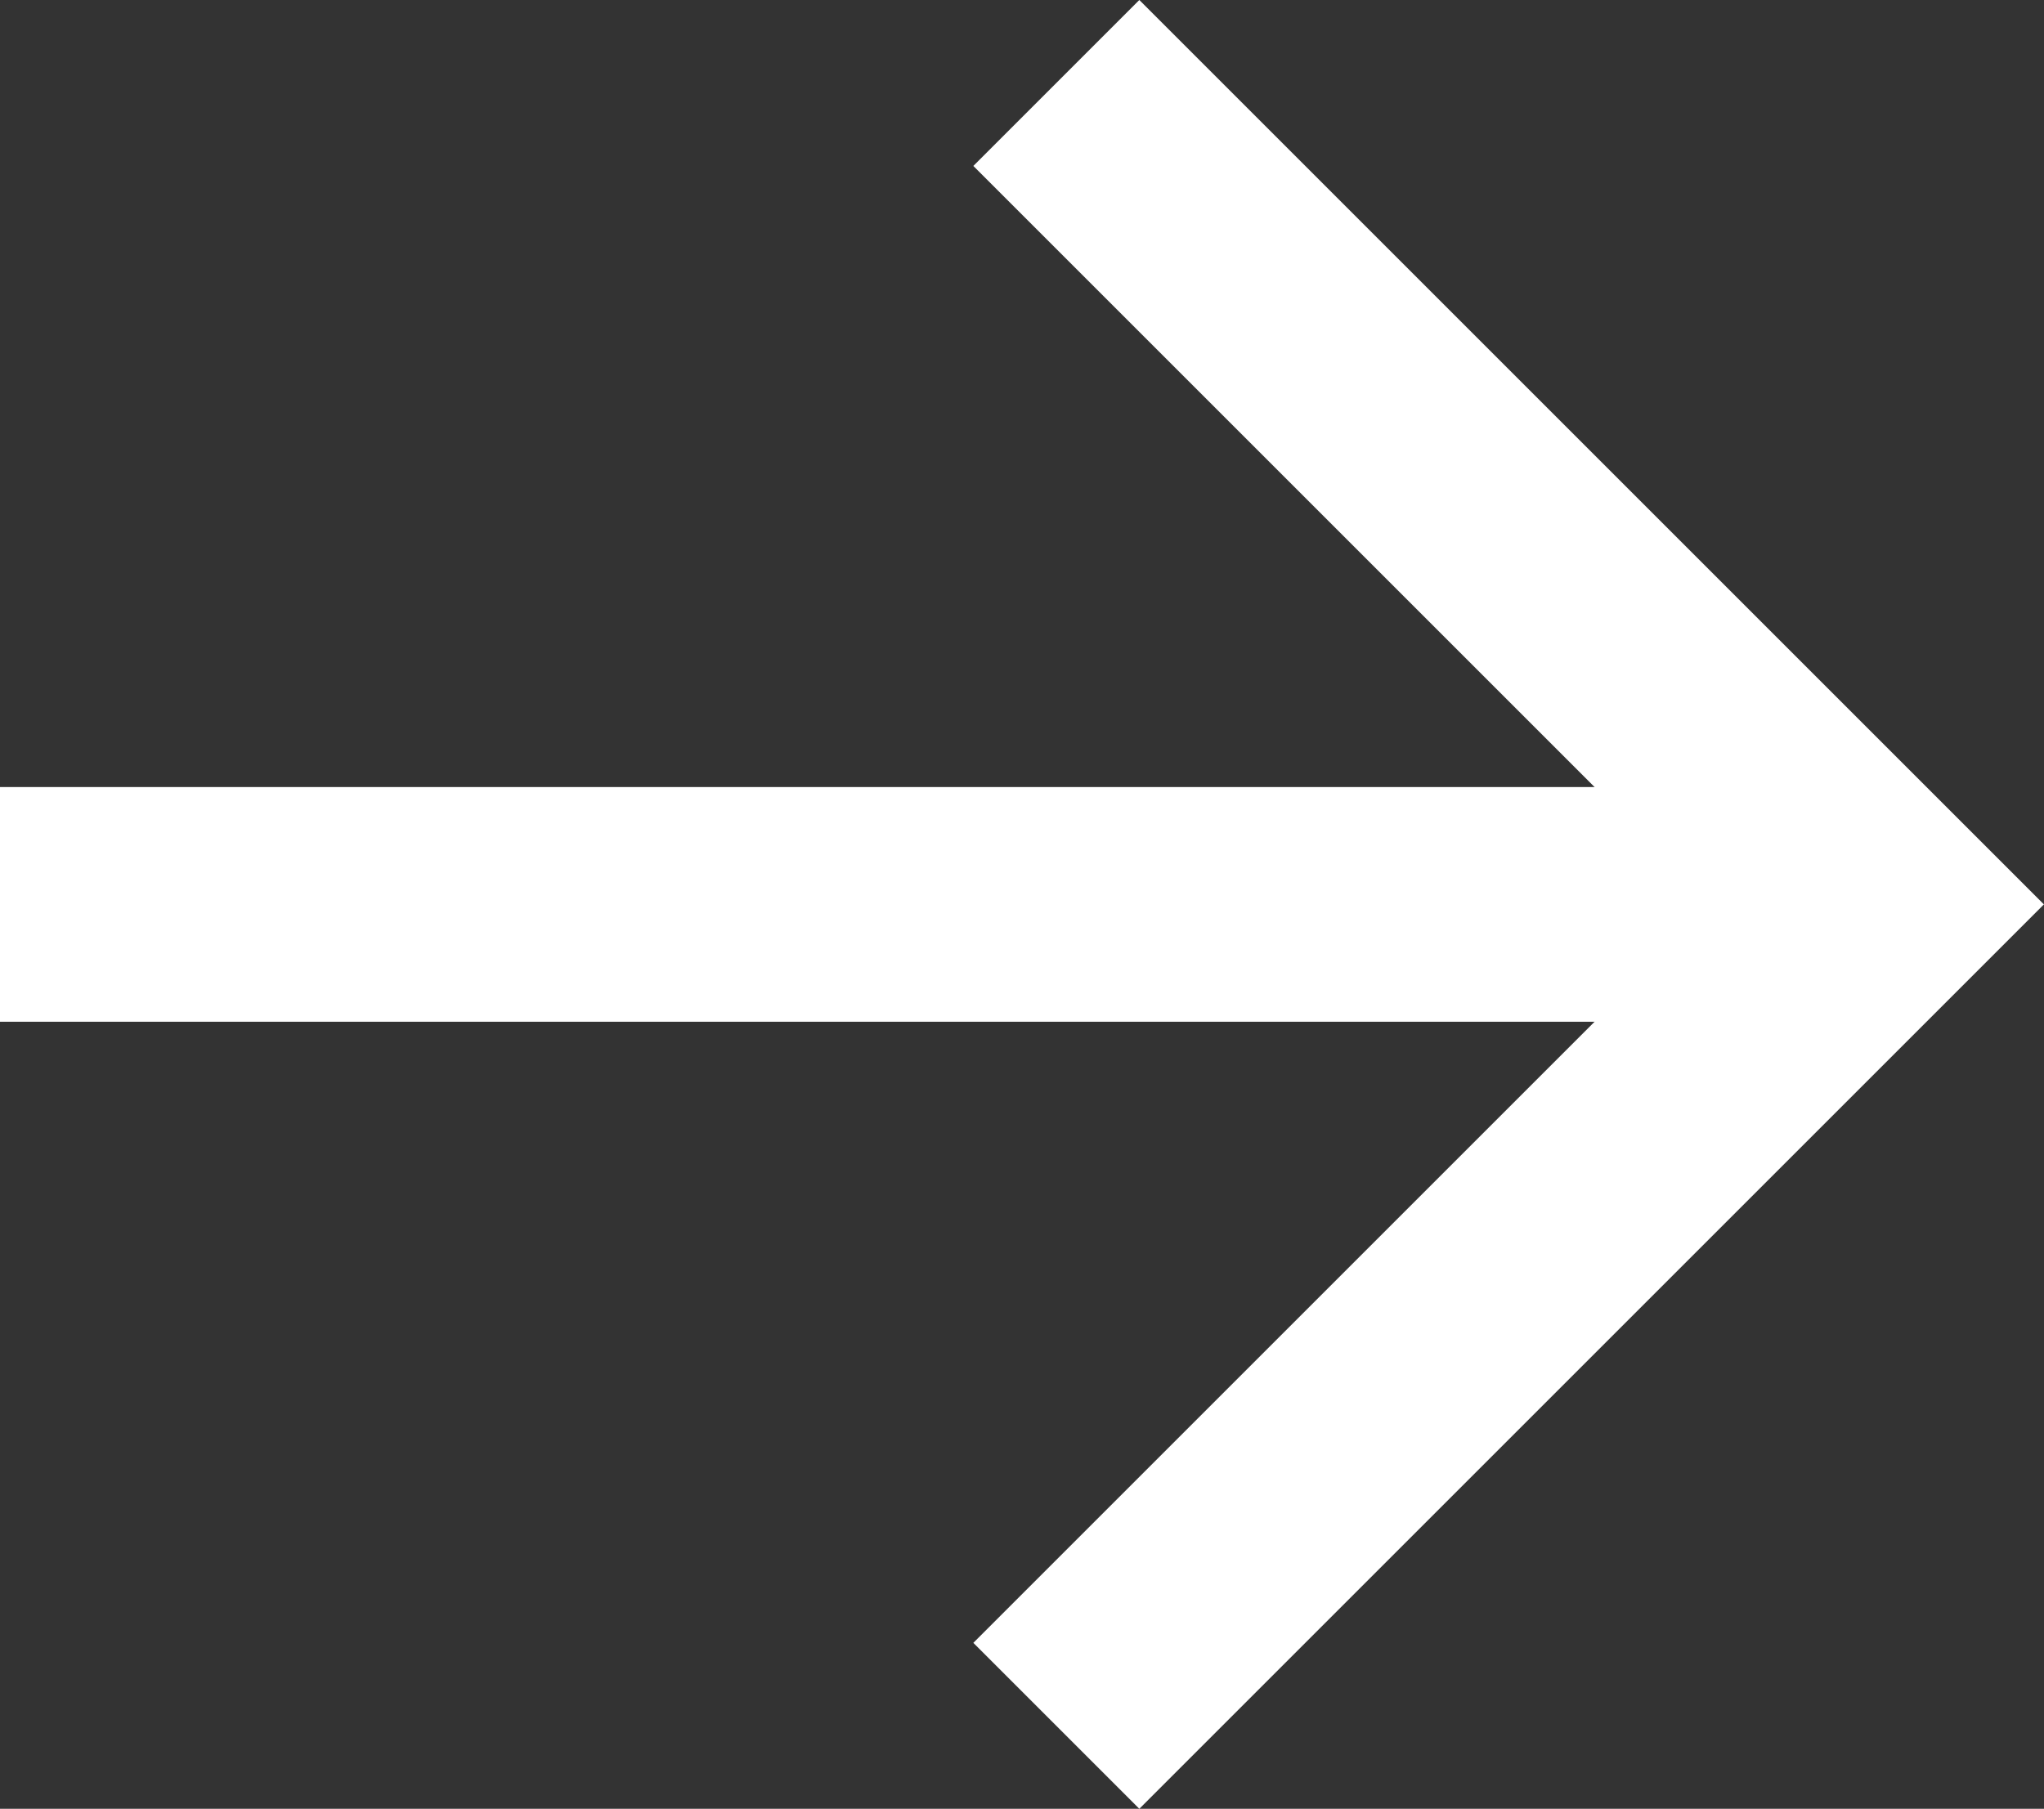
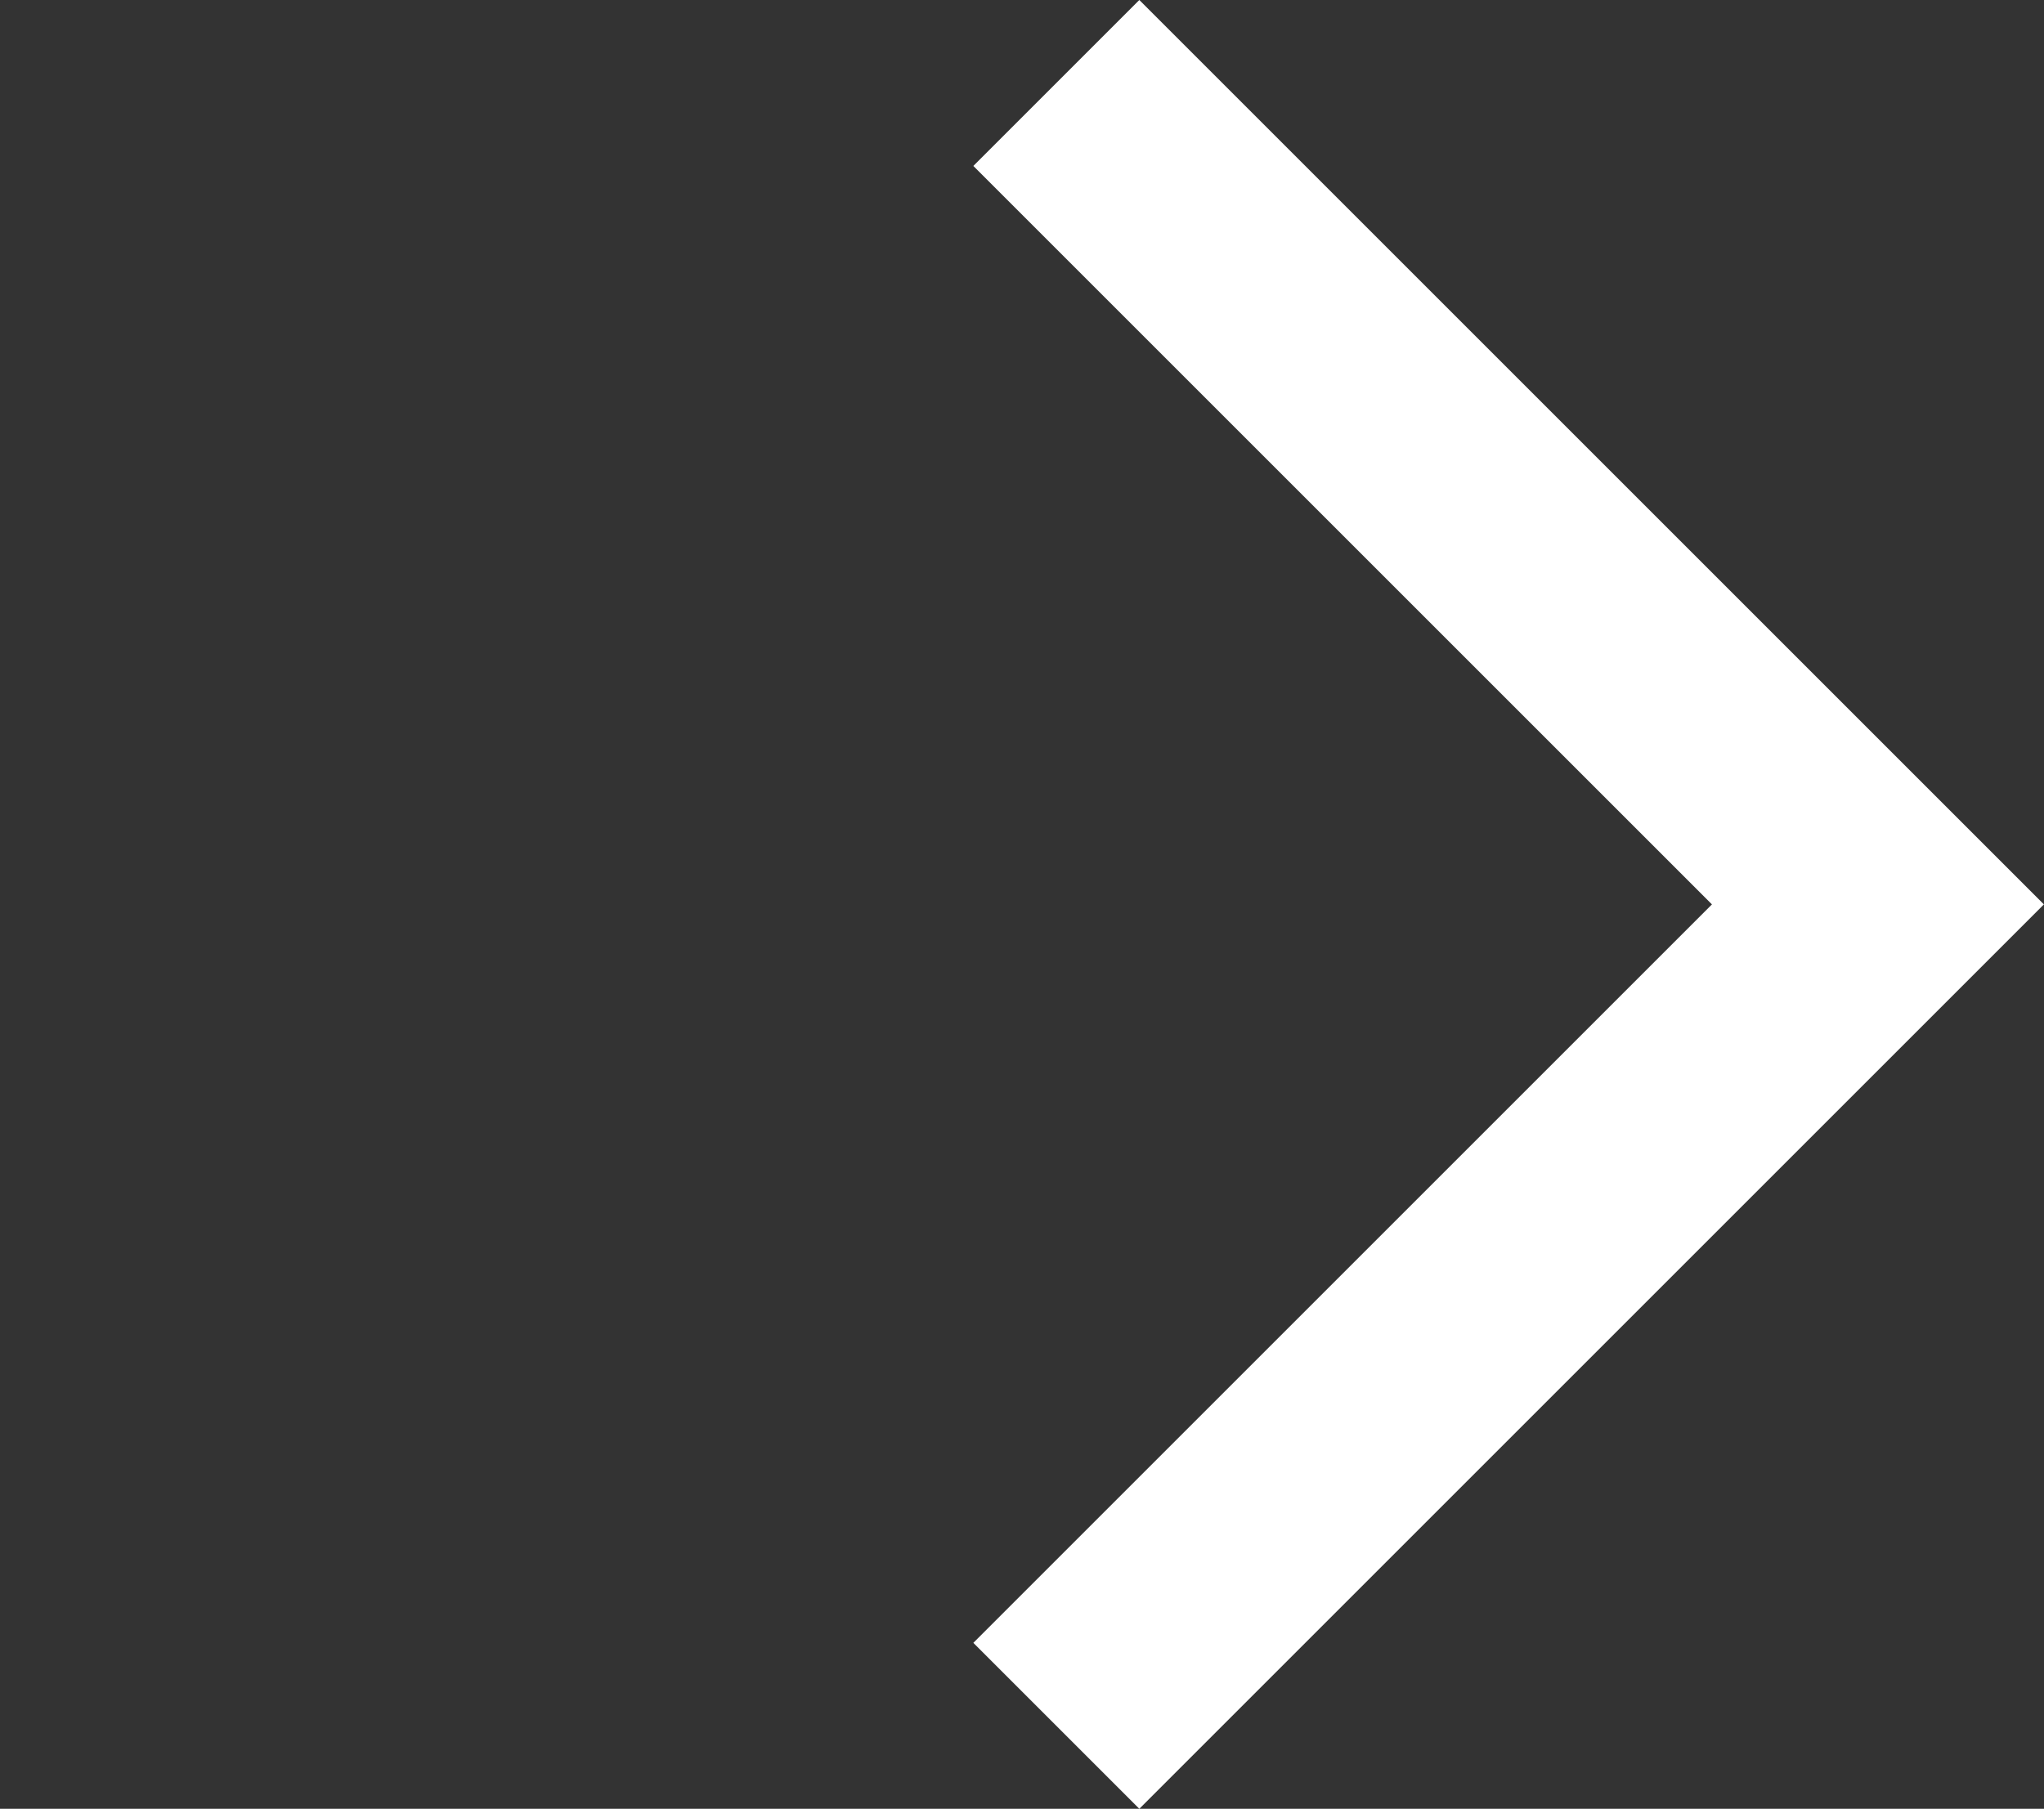
<svg xmlns="http://www.w3.org/2000/svg" width="17.415" height="15.414" viewBox="0 0 17.415 15.414">
  <rect x="0" y="0" width="17.415" height="15.414" fill="#333333" stroke="none" />
  <g id="arrow" transform="translate(-80.5 -964.793)">
-     <path id="パス_13" data-name="パス 13" d="M4130.333,4980.167h16" transform="translate(-4049.834 -4007.667)" fill="none" stroke="#fff" stroke-width="2" />
    <path id="パス_16" data-name="パス 16" d="M40.833,965.5l7,7-7,7" transform="translate(48.667)" fill="none" stroke="#fff" stroke-width="2" />
  </g>
</svg>